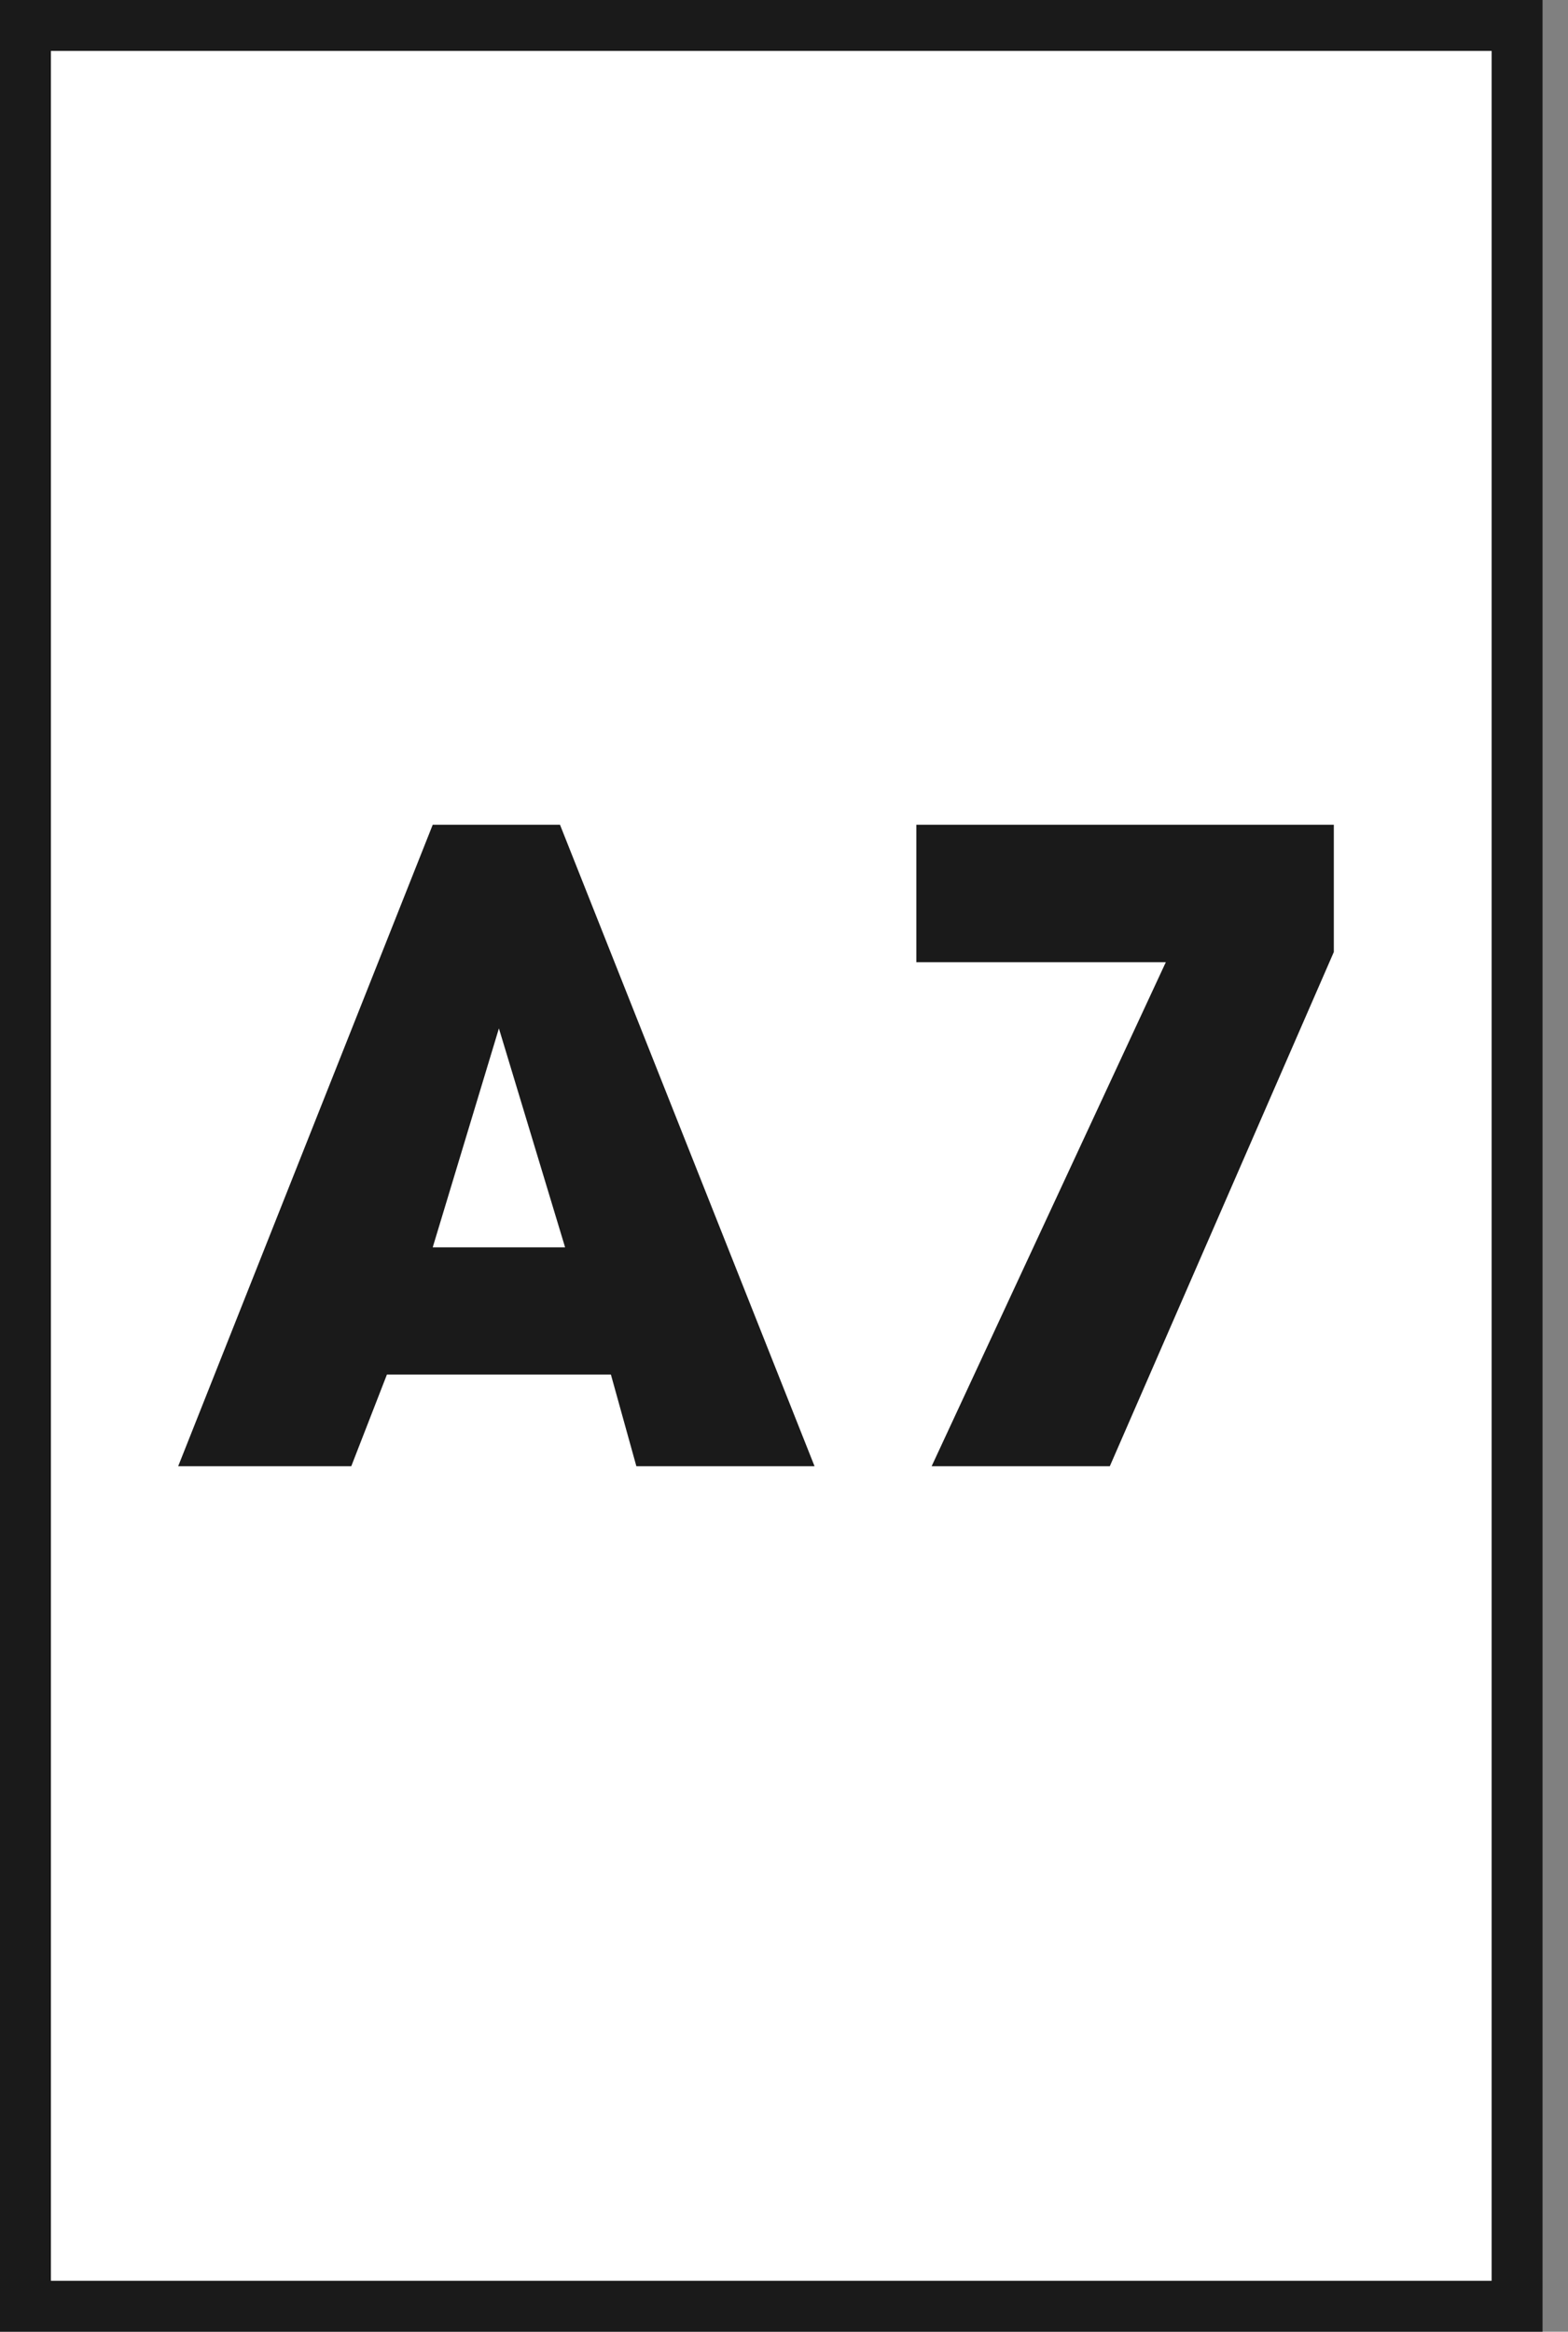
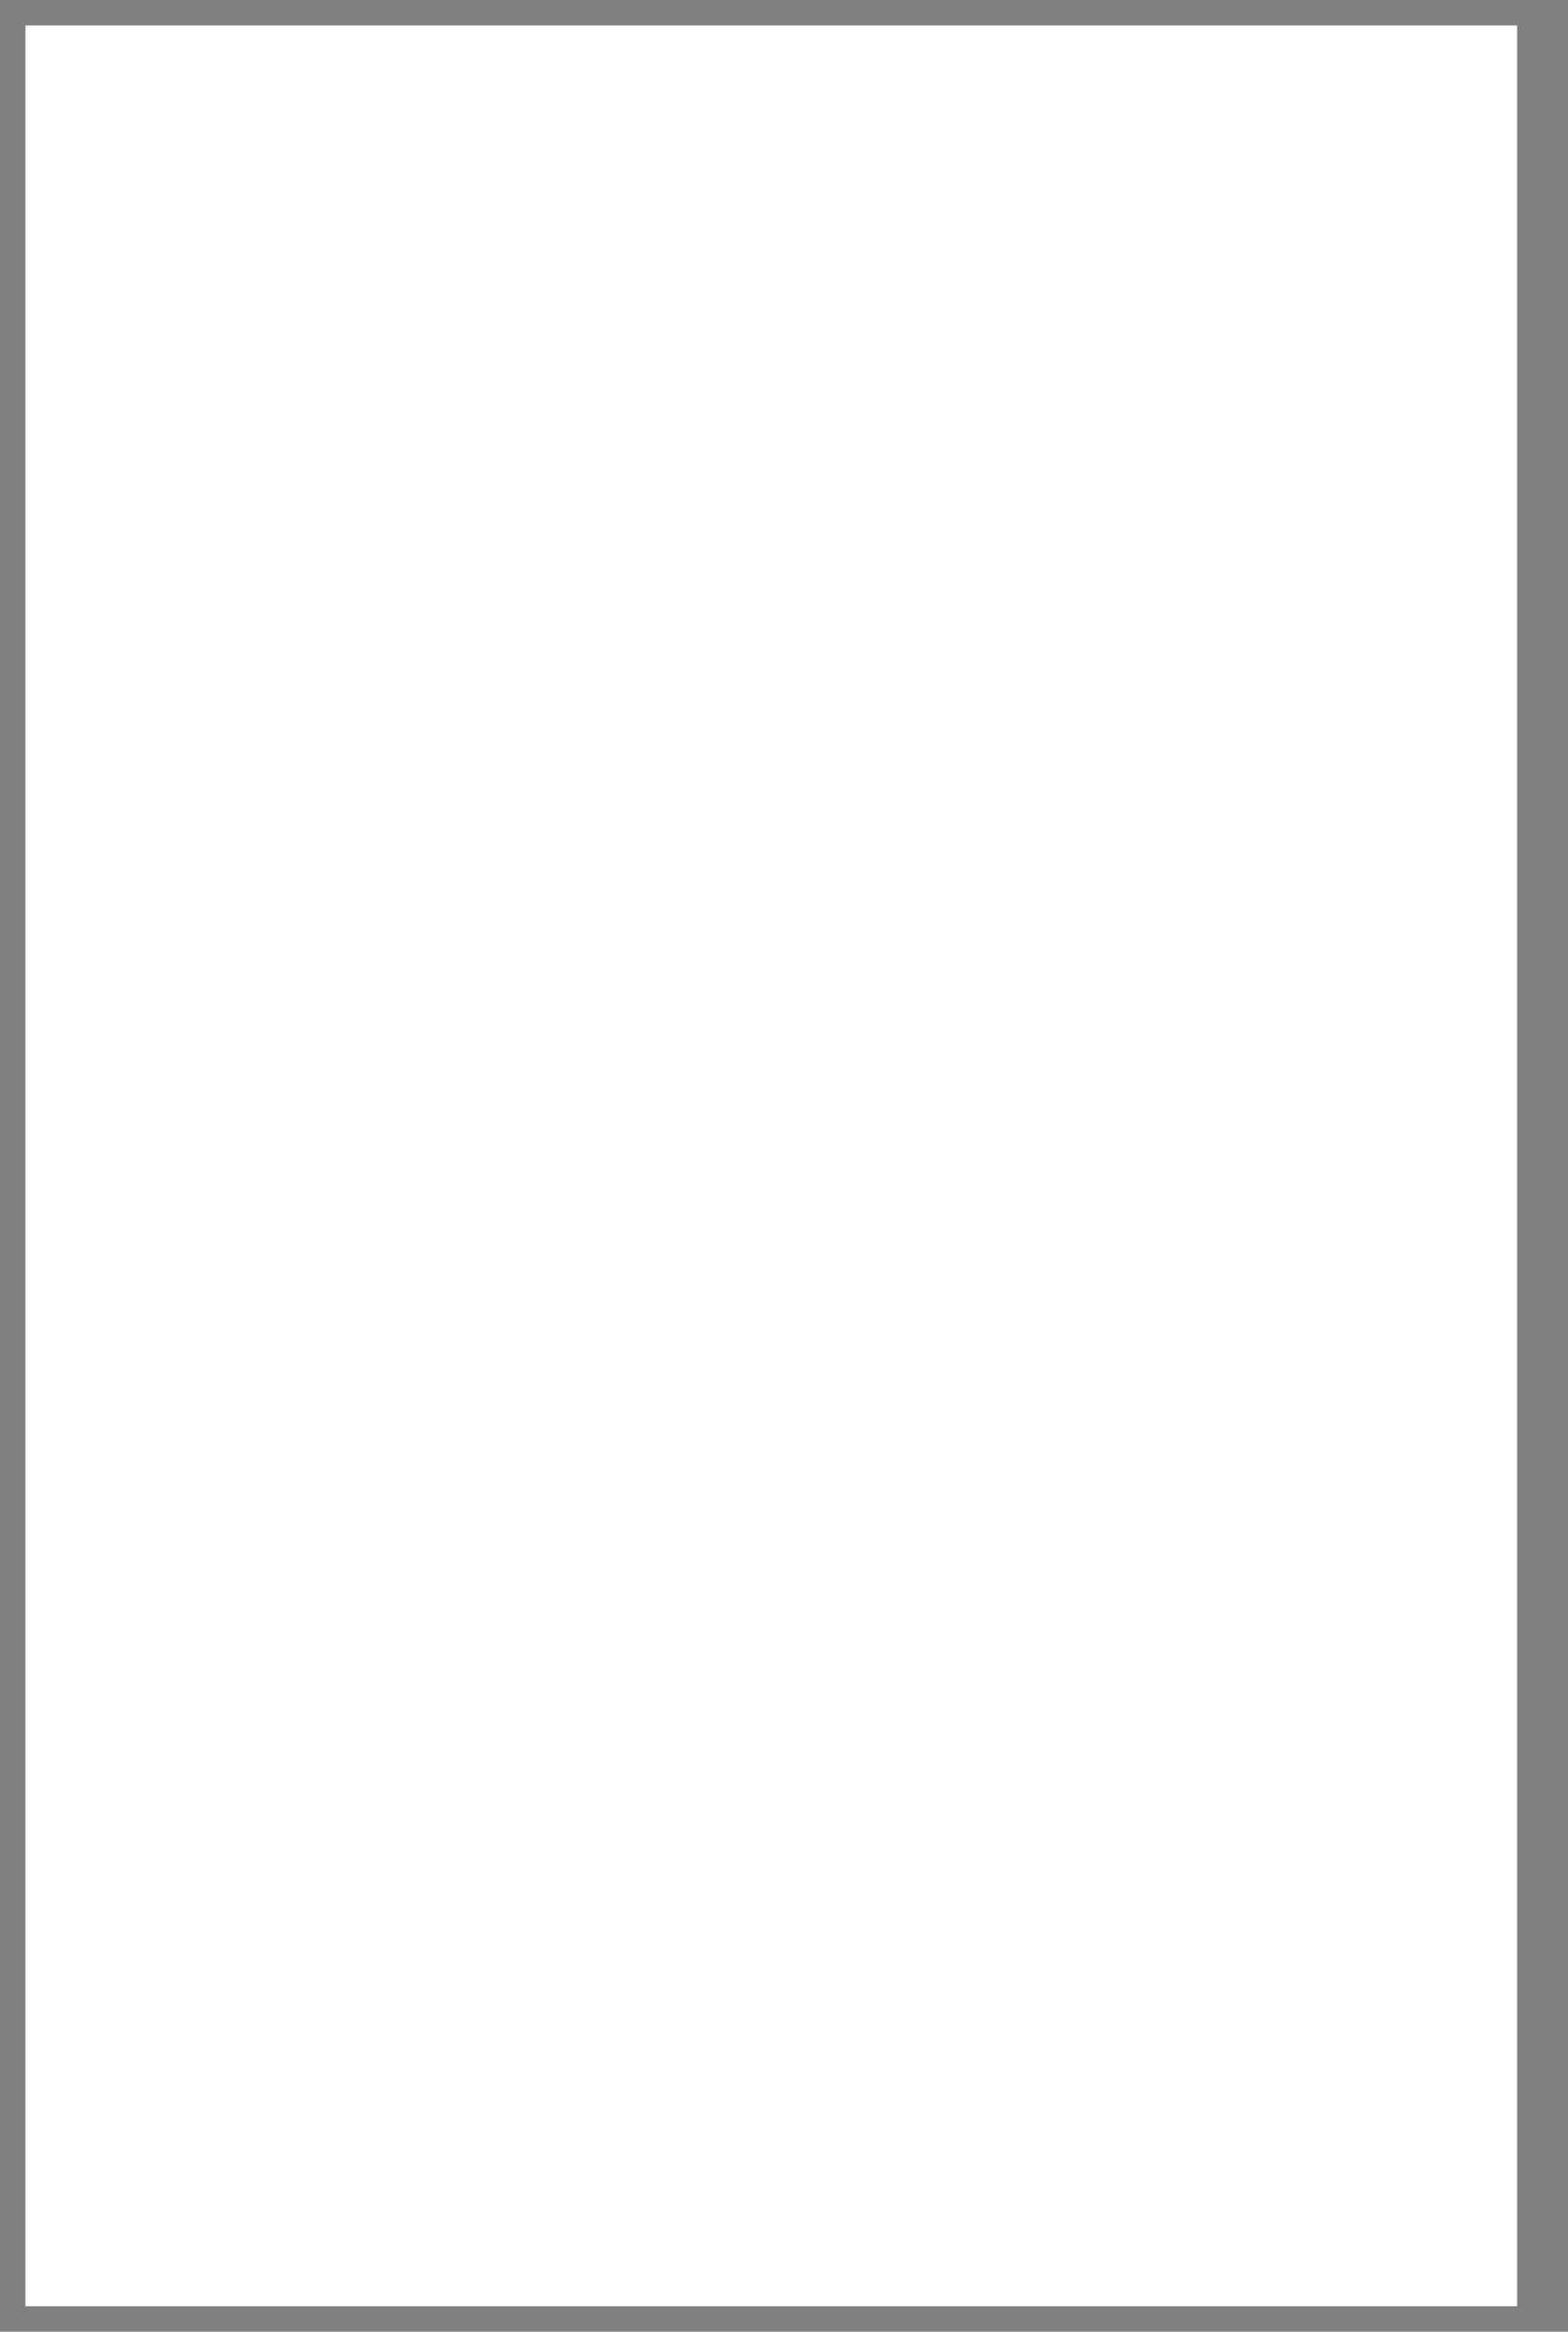
<svg xmlns="http://www.w3.org/2000/svg" version="1.1" id="Livello_1" x="0px" y="0px" viewBox="0 0 30.8 45.8" style="enable-background:new 0 0 30.8 45.8;" xml:space="preserve">
  <rect x="0" y="0" width="30.8" height="45.8" fill="#808080" stroke="none" />
  <style type="text/css">
	.st0{fill:#FFFFFF;}
	.st1{fill:#1A1A1A;}
	.st2{enable-background:new    ;}
</style>
  <g id="Livello_2_00000133525172012812653940000001200561842151213469_">
    <g id="Guida_quaderni">
      <g>
        <rect x="0.5" y="0.5" class="st0" width="29.3" height="44.8" />
-         <path class="st1" d="M30.3,45.8H0V0h30.3V45.8z M1,44.8h28.3V1H1V44.8z" />
      </g>
      <g class="st2">
-         <path class="st1" d="M7.6,27l-0.7,1.8H3.5l5-12.6h2.5l5,12.6h-3.5L12,27H7.6z M8.5,24.5h2.6l-1.3-4.3h0h0L8.5,24.5z" />
-         <path class="st1" d="M26.2,16.2v2.5l-4.4,10.1h-3.5l4.6-9.9H18v-2.7H26.2z" />
-       </g>
+         </g>
    </g>
  </g>
</svg>